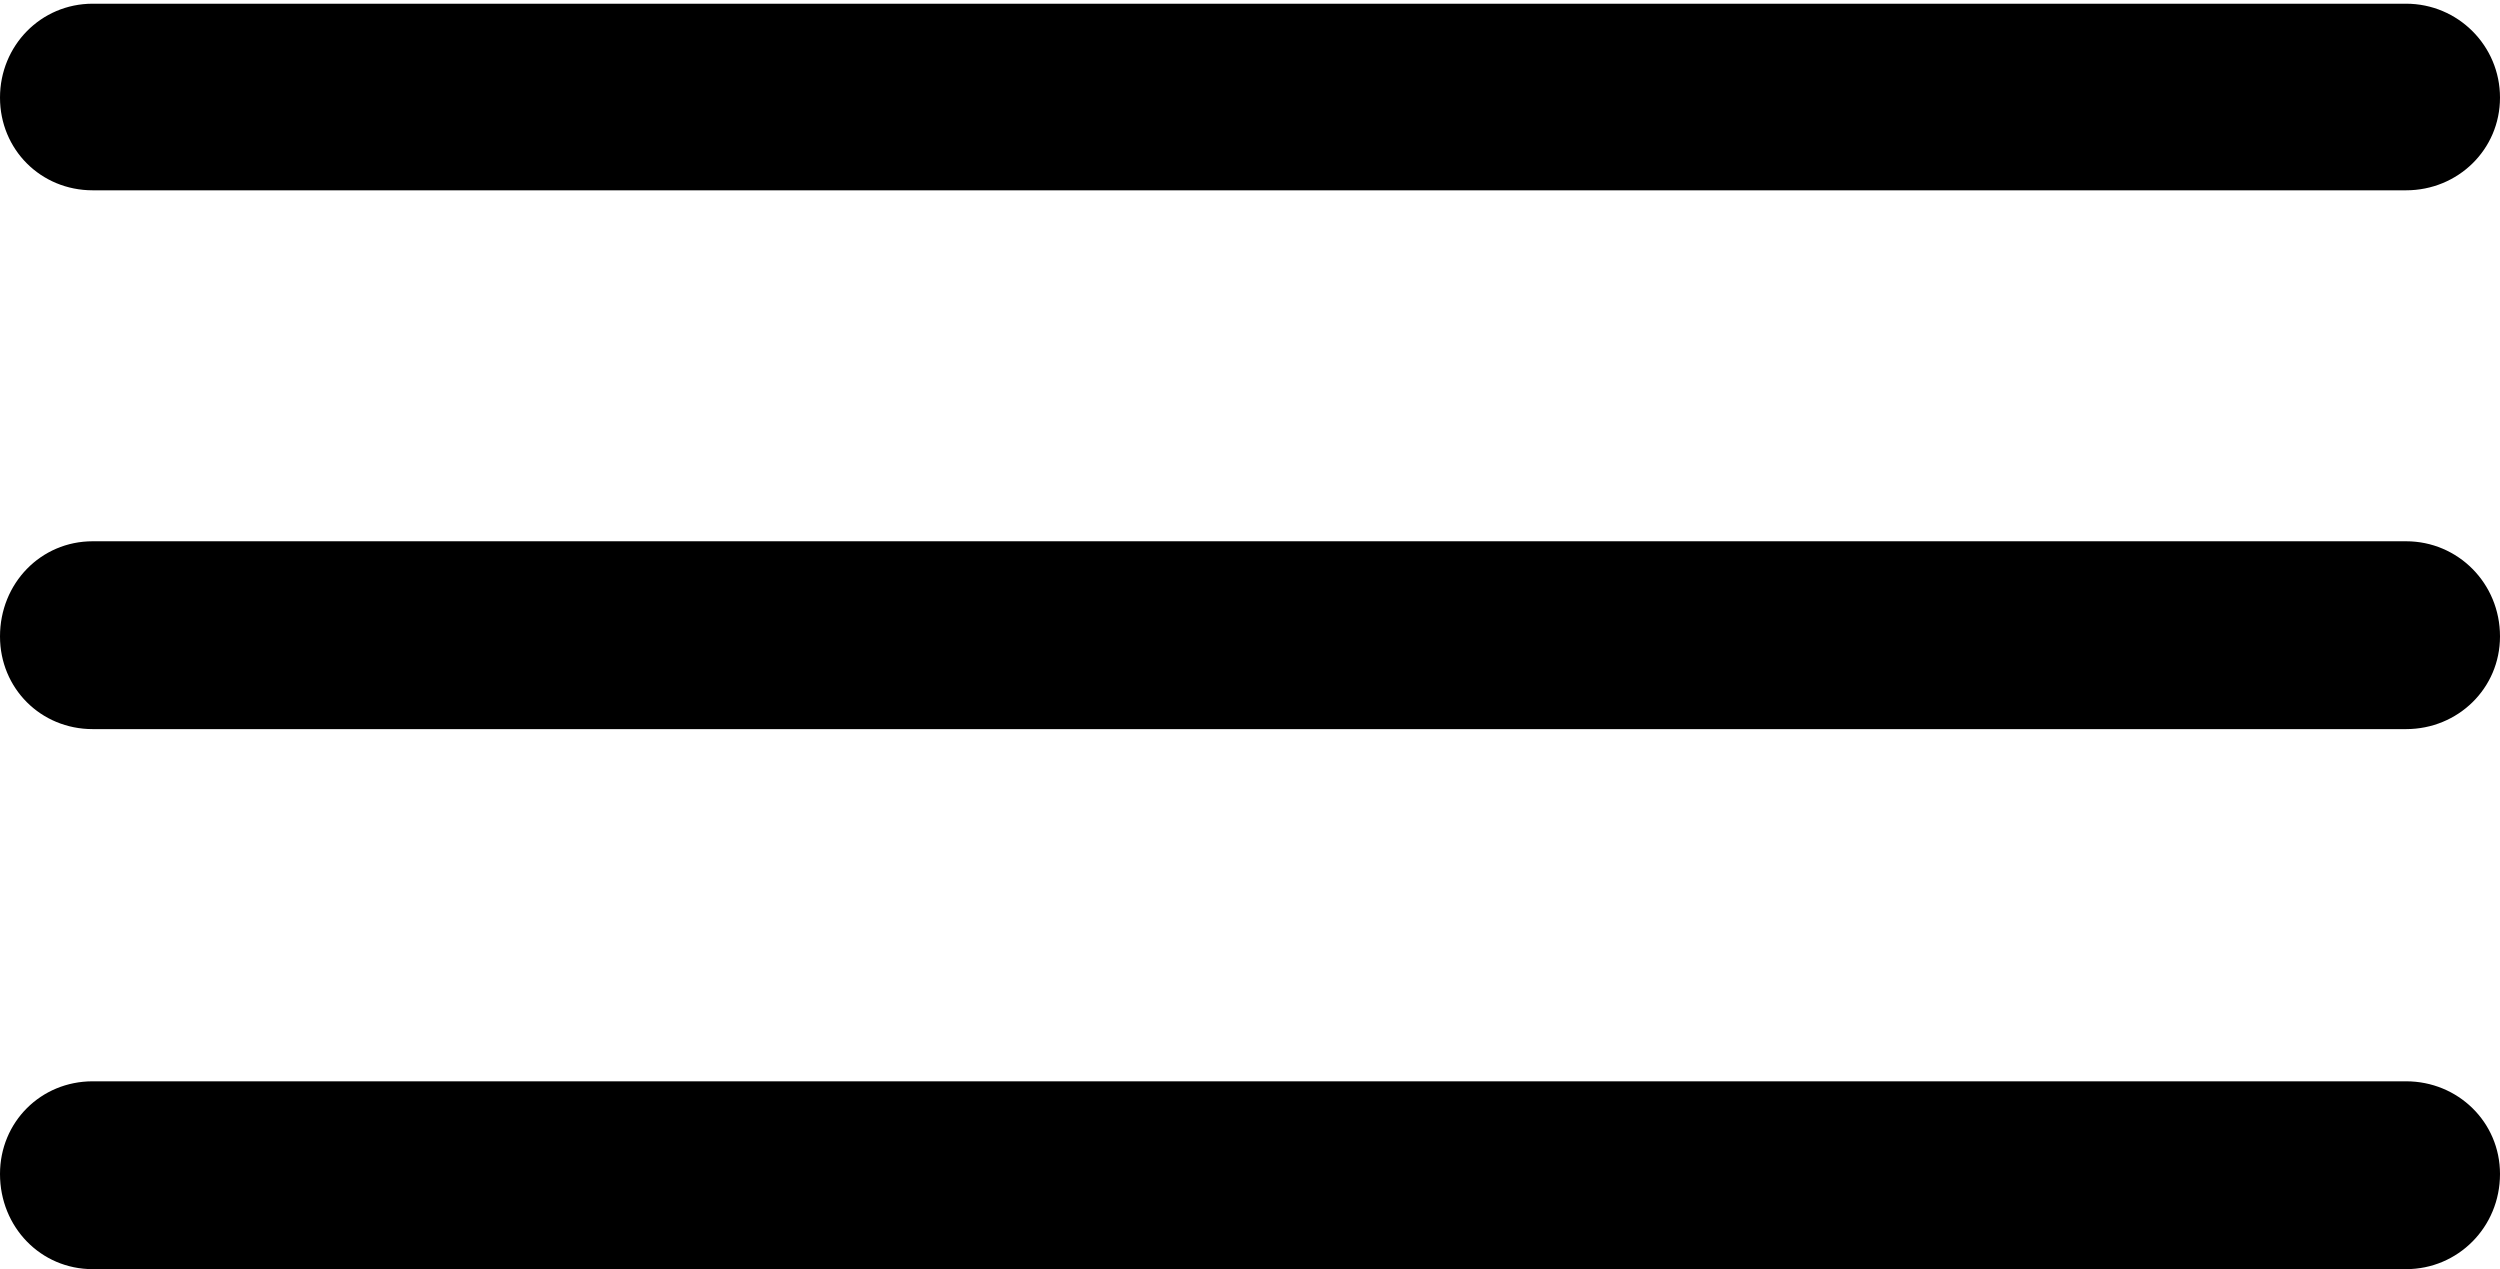
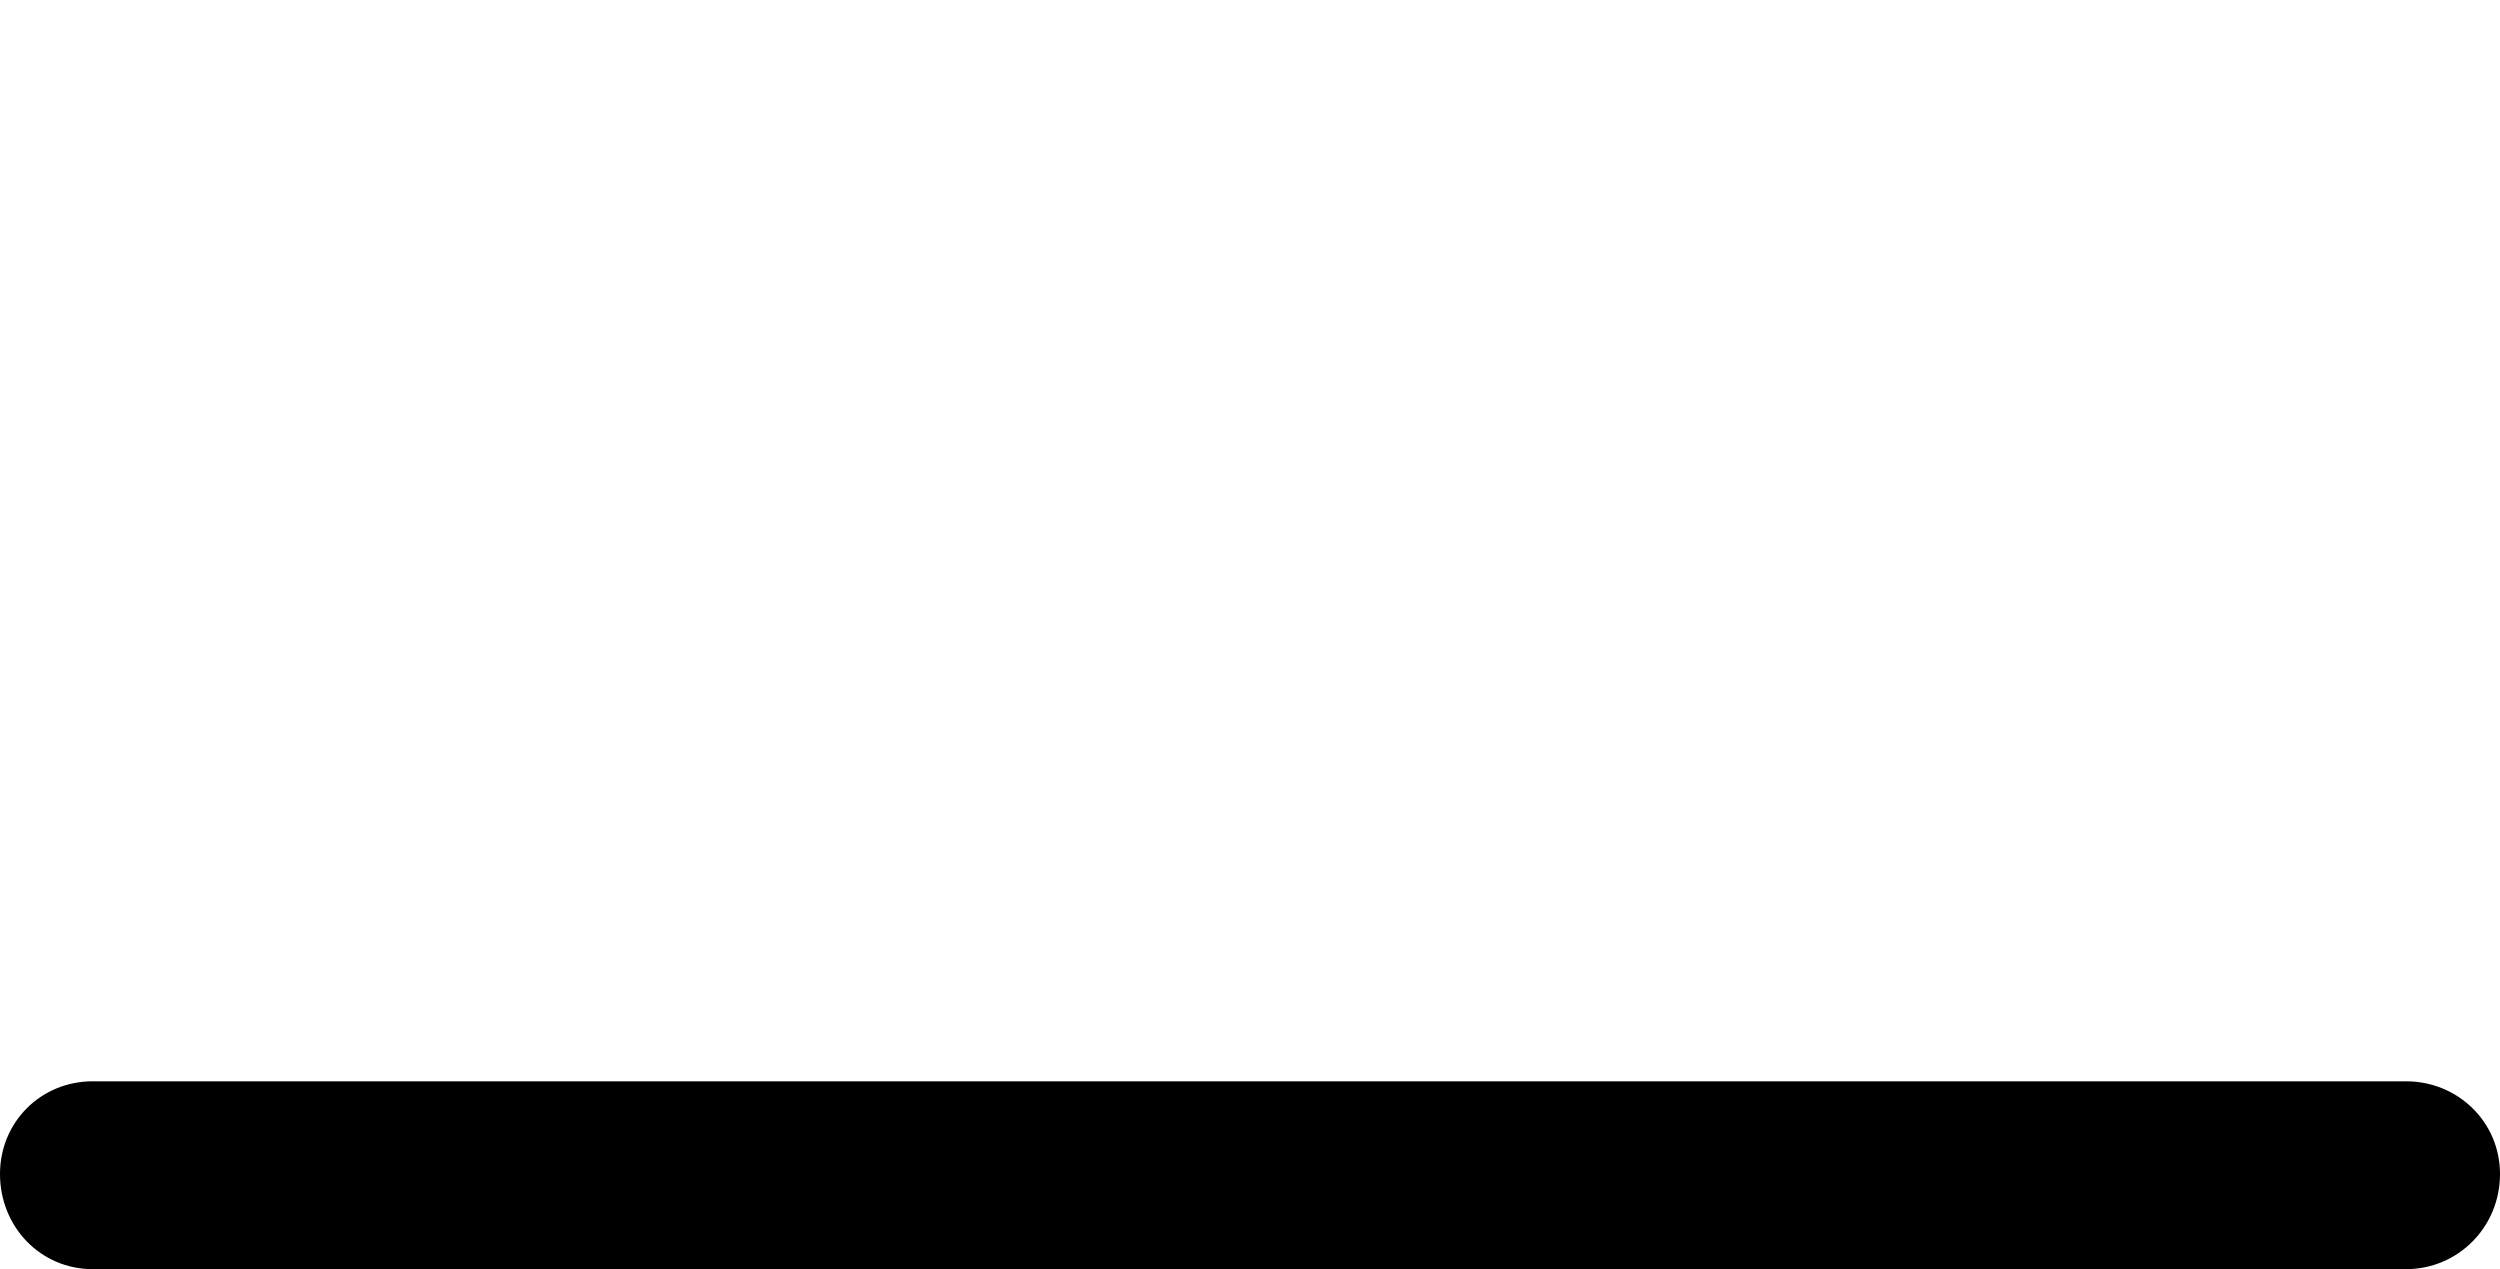
<svg xmlns="http://www.w3.org/2000/svg" version="1.1" width="197.559" height="100.293">
  <g>
-     <rect height="100.293" opacity="0" width="197.559" x="0" y="0" />
    <path d="M7.324 100.293L190.137 100.293C194.238 100.293 197.559 96.973 197.559 92.773C197.559 88.672 194.238 85.449 190.137 85.449L7.324 85.449C3.223 85.449 0 88.672 0 92.773C0 96.973 3.223 100.293 7.324 100.293Z" fill="#000000" />
-     <path d="M7.324 57.617L190.137 57.617C194.238 57.617 197.559 54.395 197.559 50.293C197.559 46.094 194.238 42.773 190.137 42.773L7.324 42.773C3.223 42.773 0 46.094 0 50.293C0 54.395 3.223 57.617 7.324 57.617Z" fill="#000000" />
-     <path d="M7.324 15.039L190.137 15.039C194.238 15.039 197.559 11.816 197.559 7.715C197.559 3.613 194.238 0.293 190.137 0.293L7.324 0.293C3.223 0.293 0 3.613 0 7.715C0 11.816 3.223 15.039 7.324 15.039Z" fill="#000000" />
  </g>
</svg>